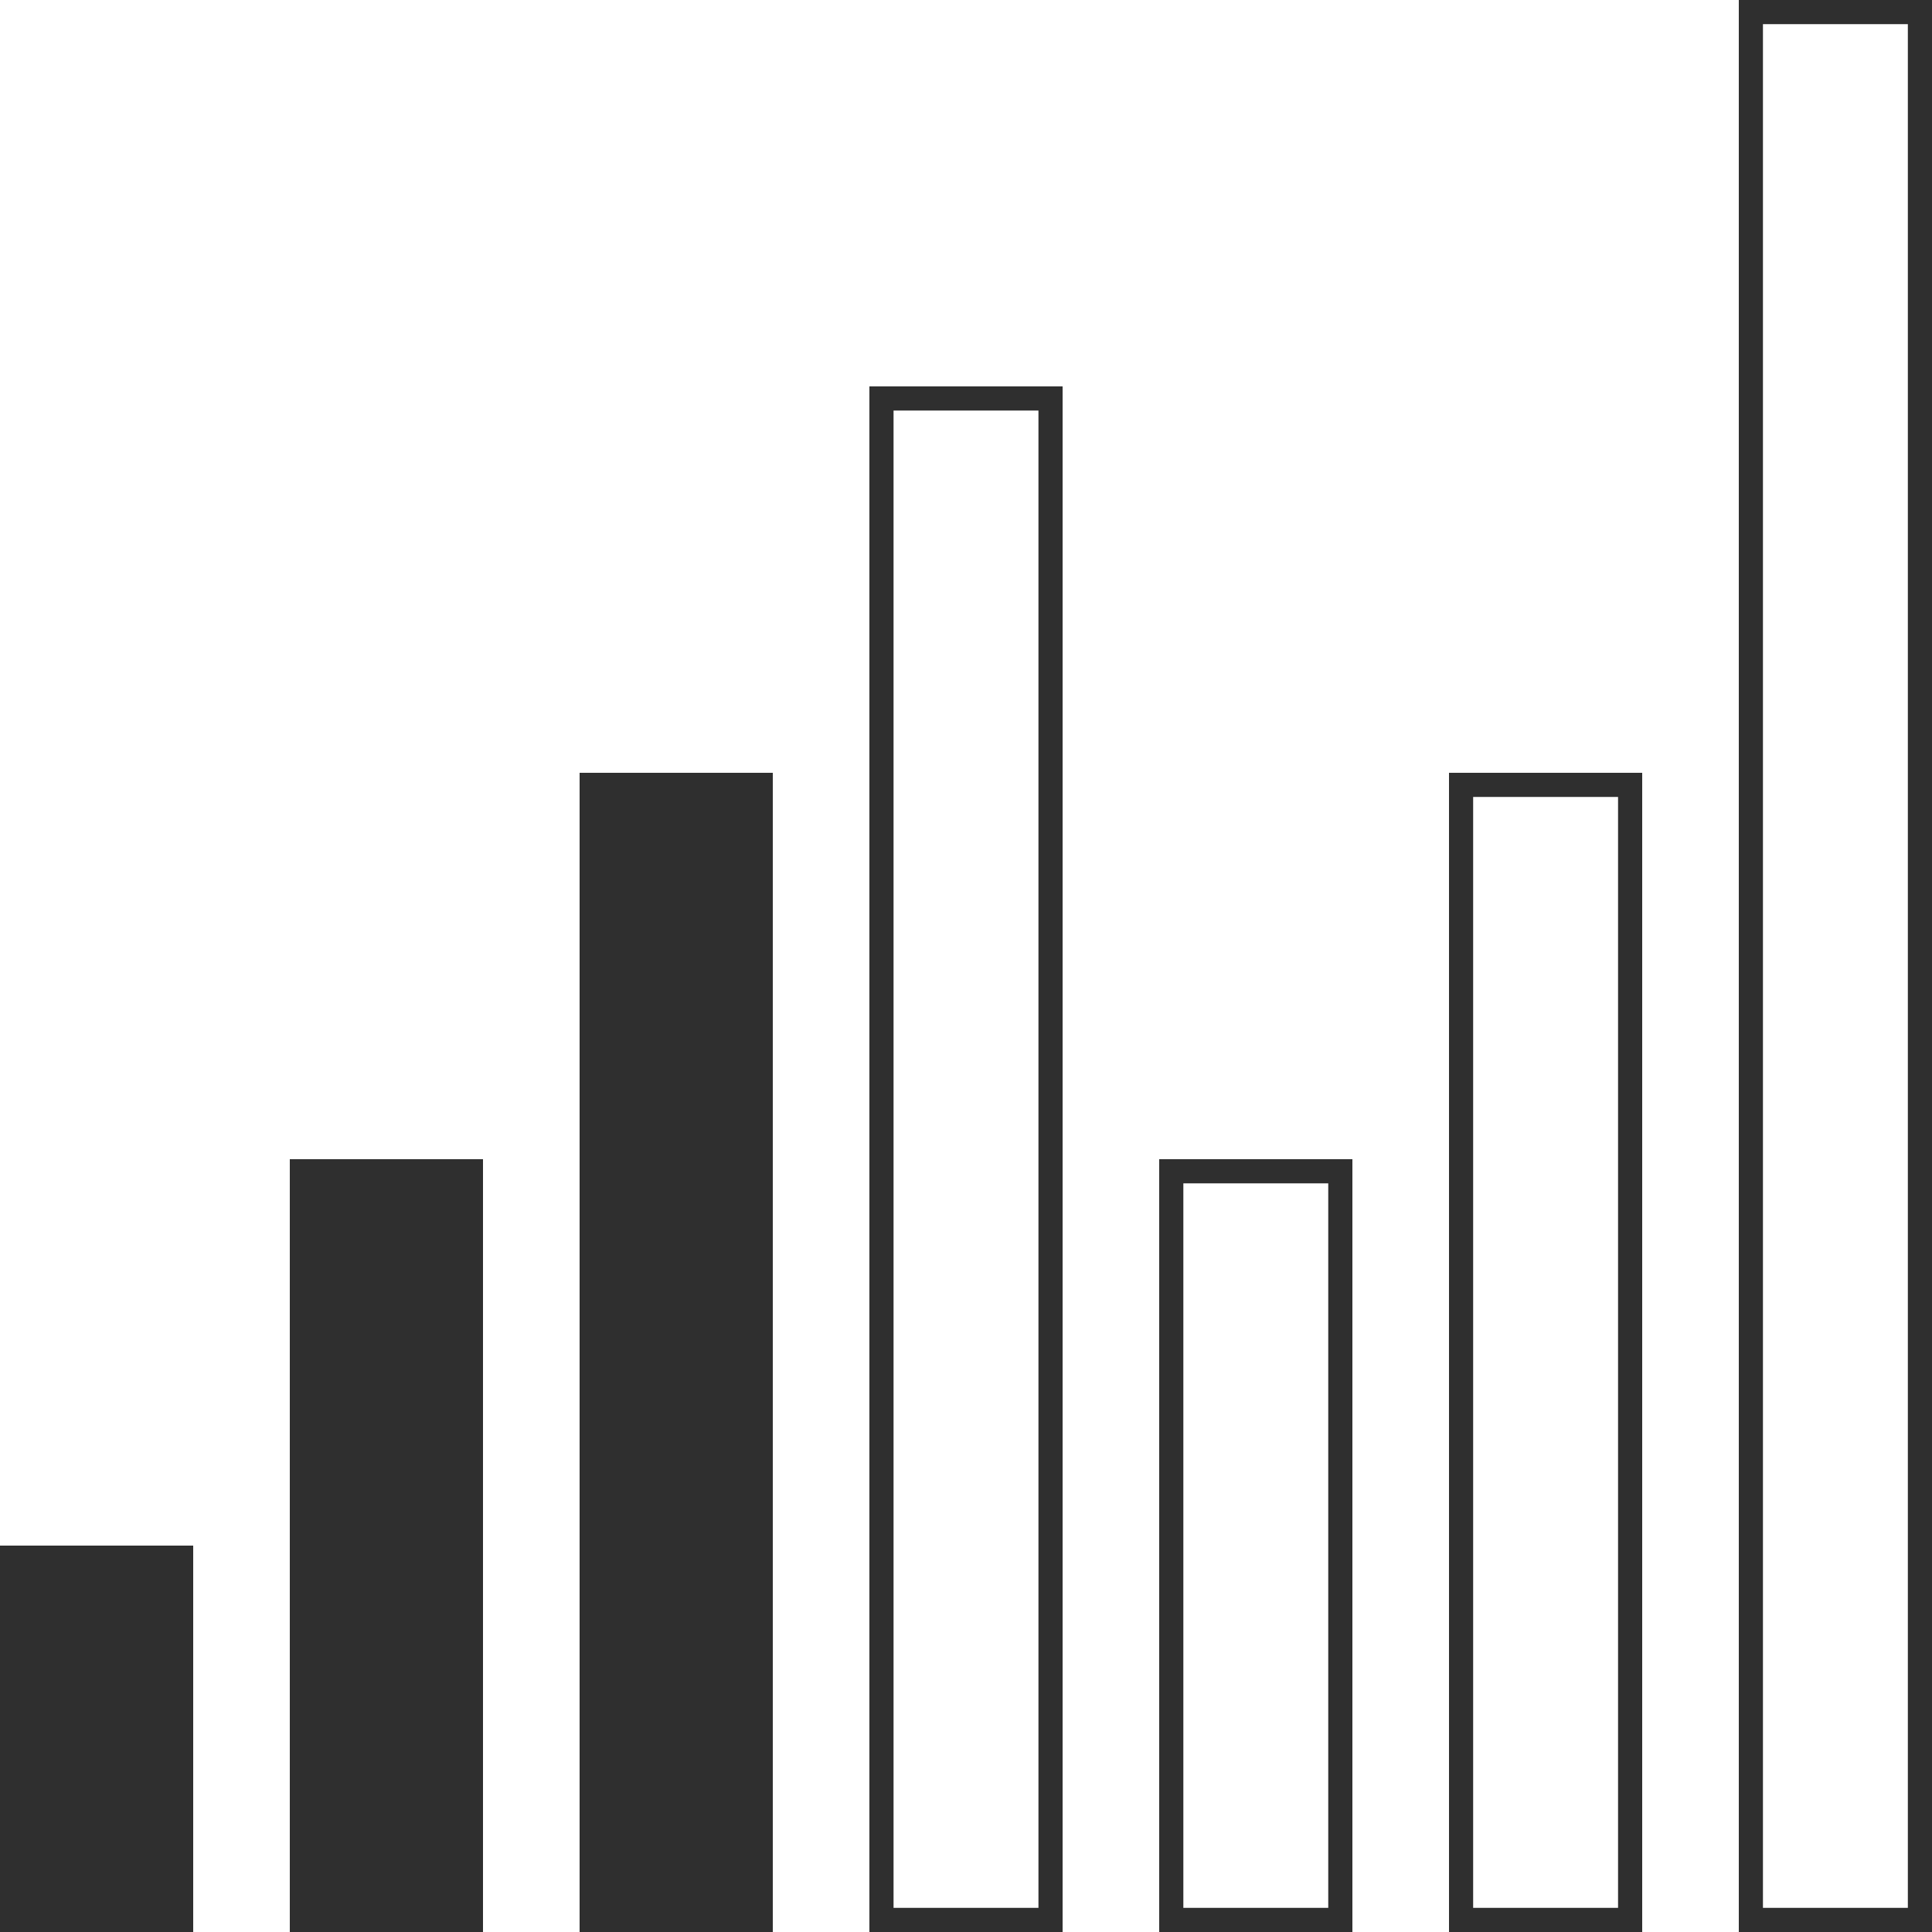
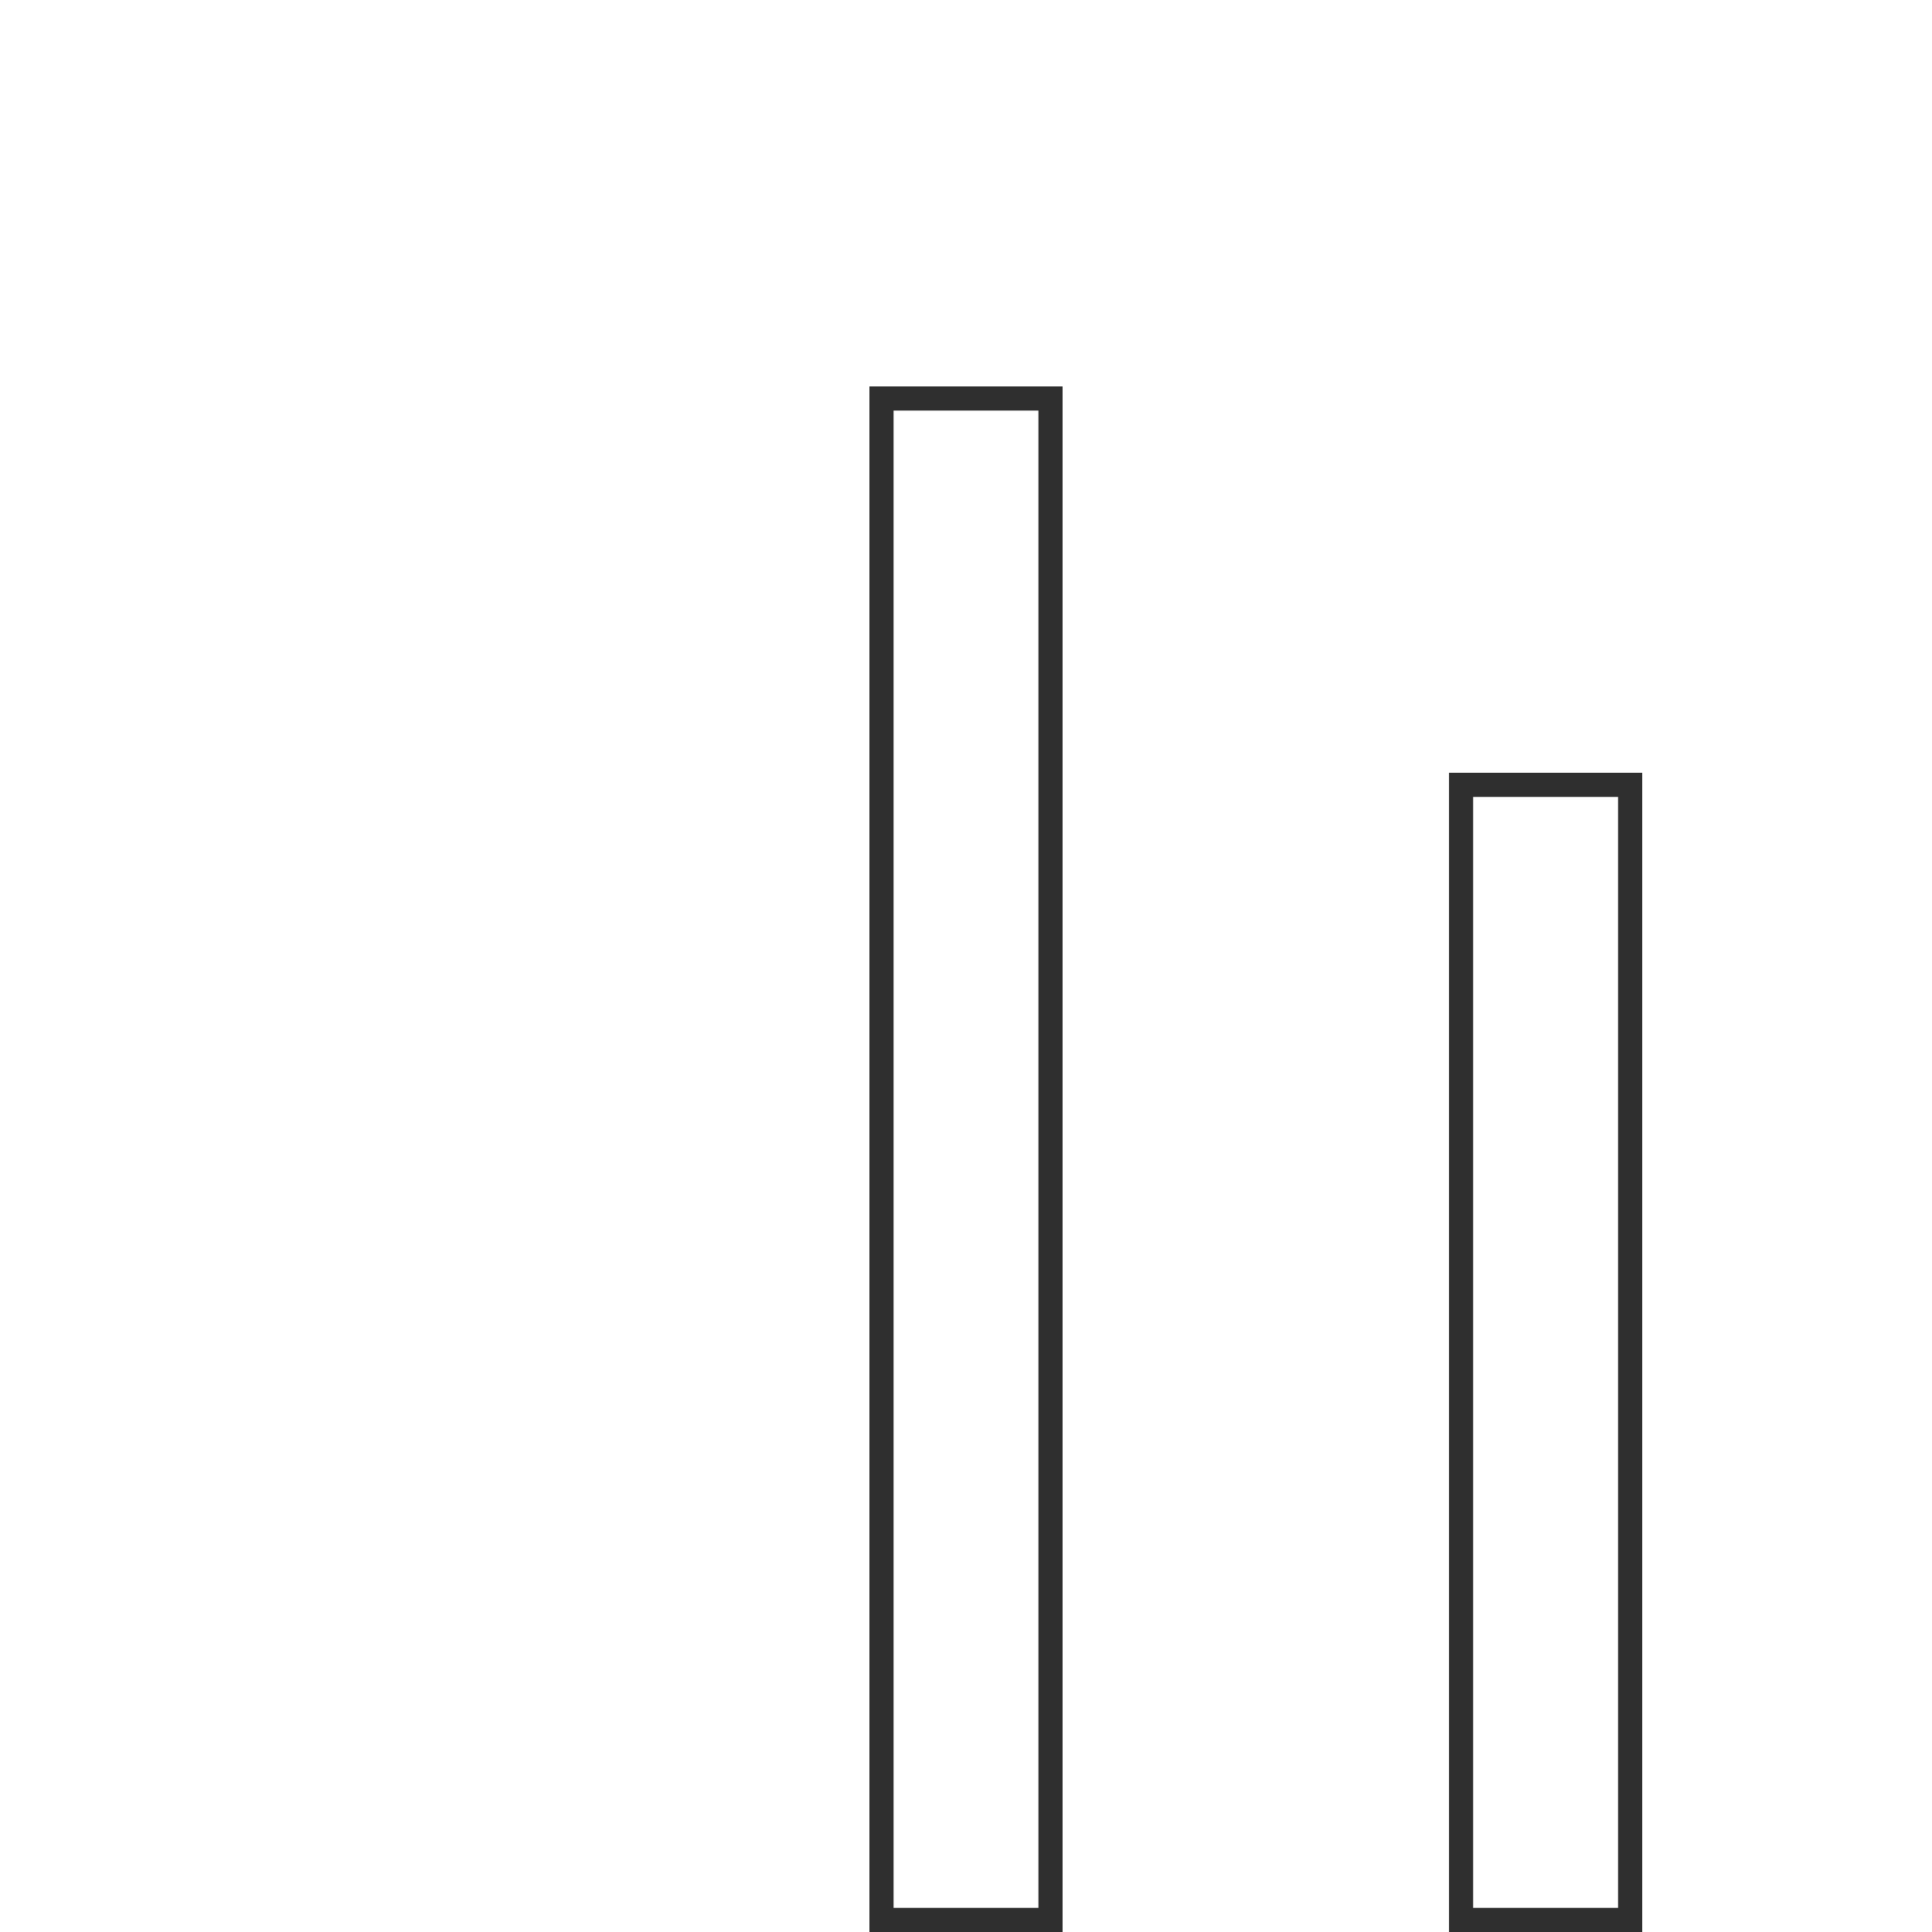
<svg xmlns="http://www.w3.org/2000/svg" width="80" height="80" viewBox="0 0 80 80" fill="none">
-   <rect y="64" width="8" height="16" fill="#2F2F2F" />
-   <rect x="12" y="48" width="8" height="32" fill="#2F2F2F" />
-   <rect x="24" y="32" width="8" height="48" fill="#2F2F2F" />
  <rect x="36.5" y="16.5" width="7" height="63" stroke="#2F2F2F" />
-   <rect x="48.5" y="48.5" width="7" height="31" stroke="#2F2F2F" />
  <rect x="60.5" y="32.5" width="7" height="47" stroke="#2F2F2F" />
-   <rect x="72.5" y="0.5" width="7" height="79" stroke="#2F2F2F" />
</svg>